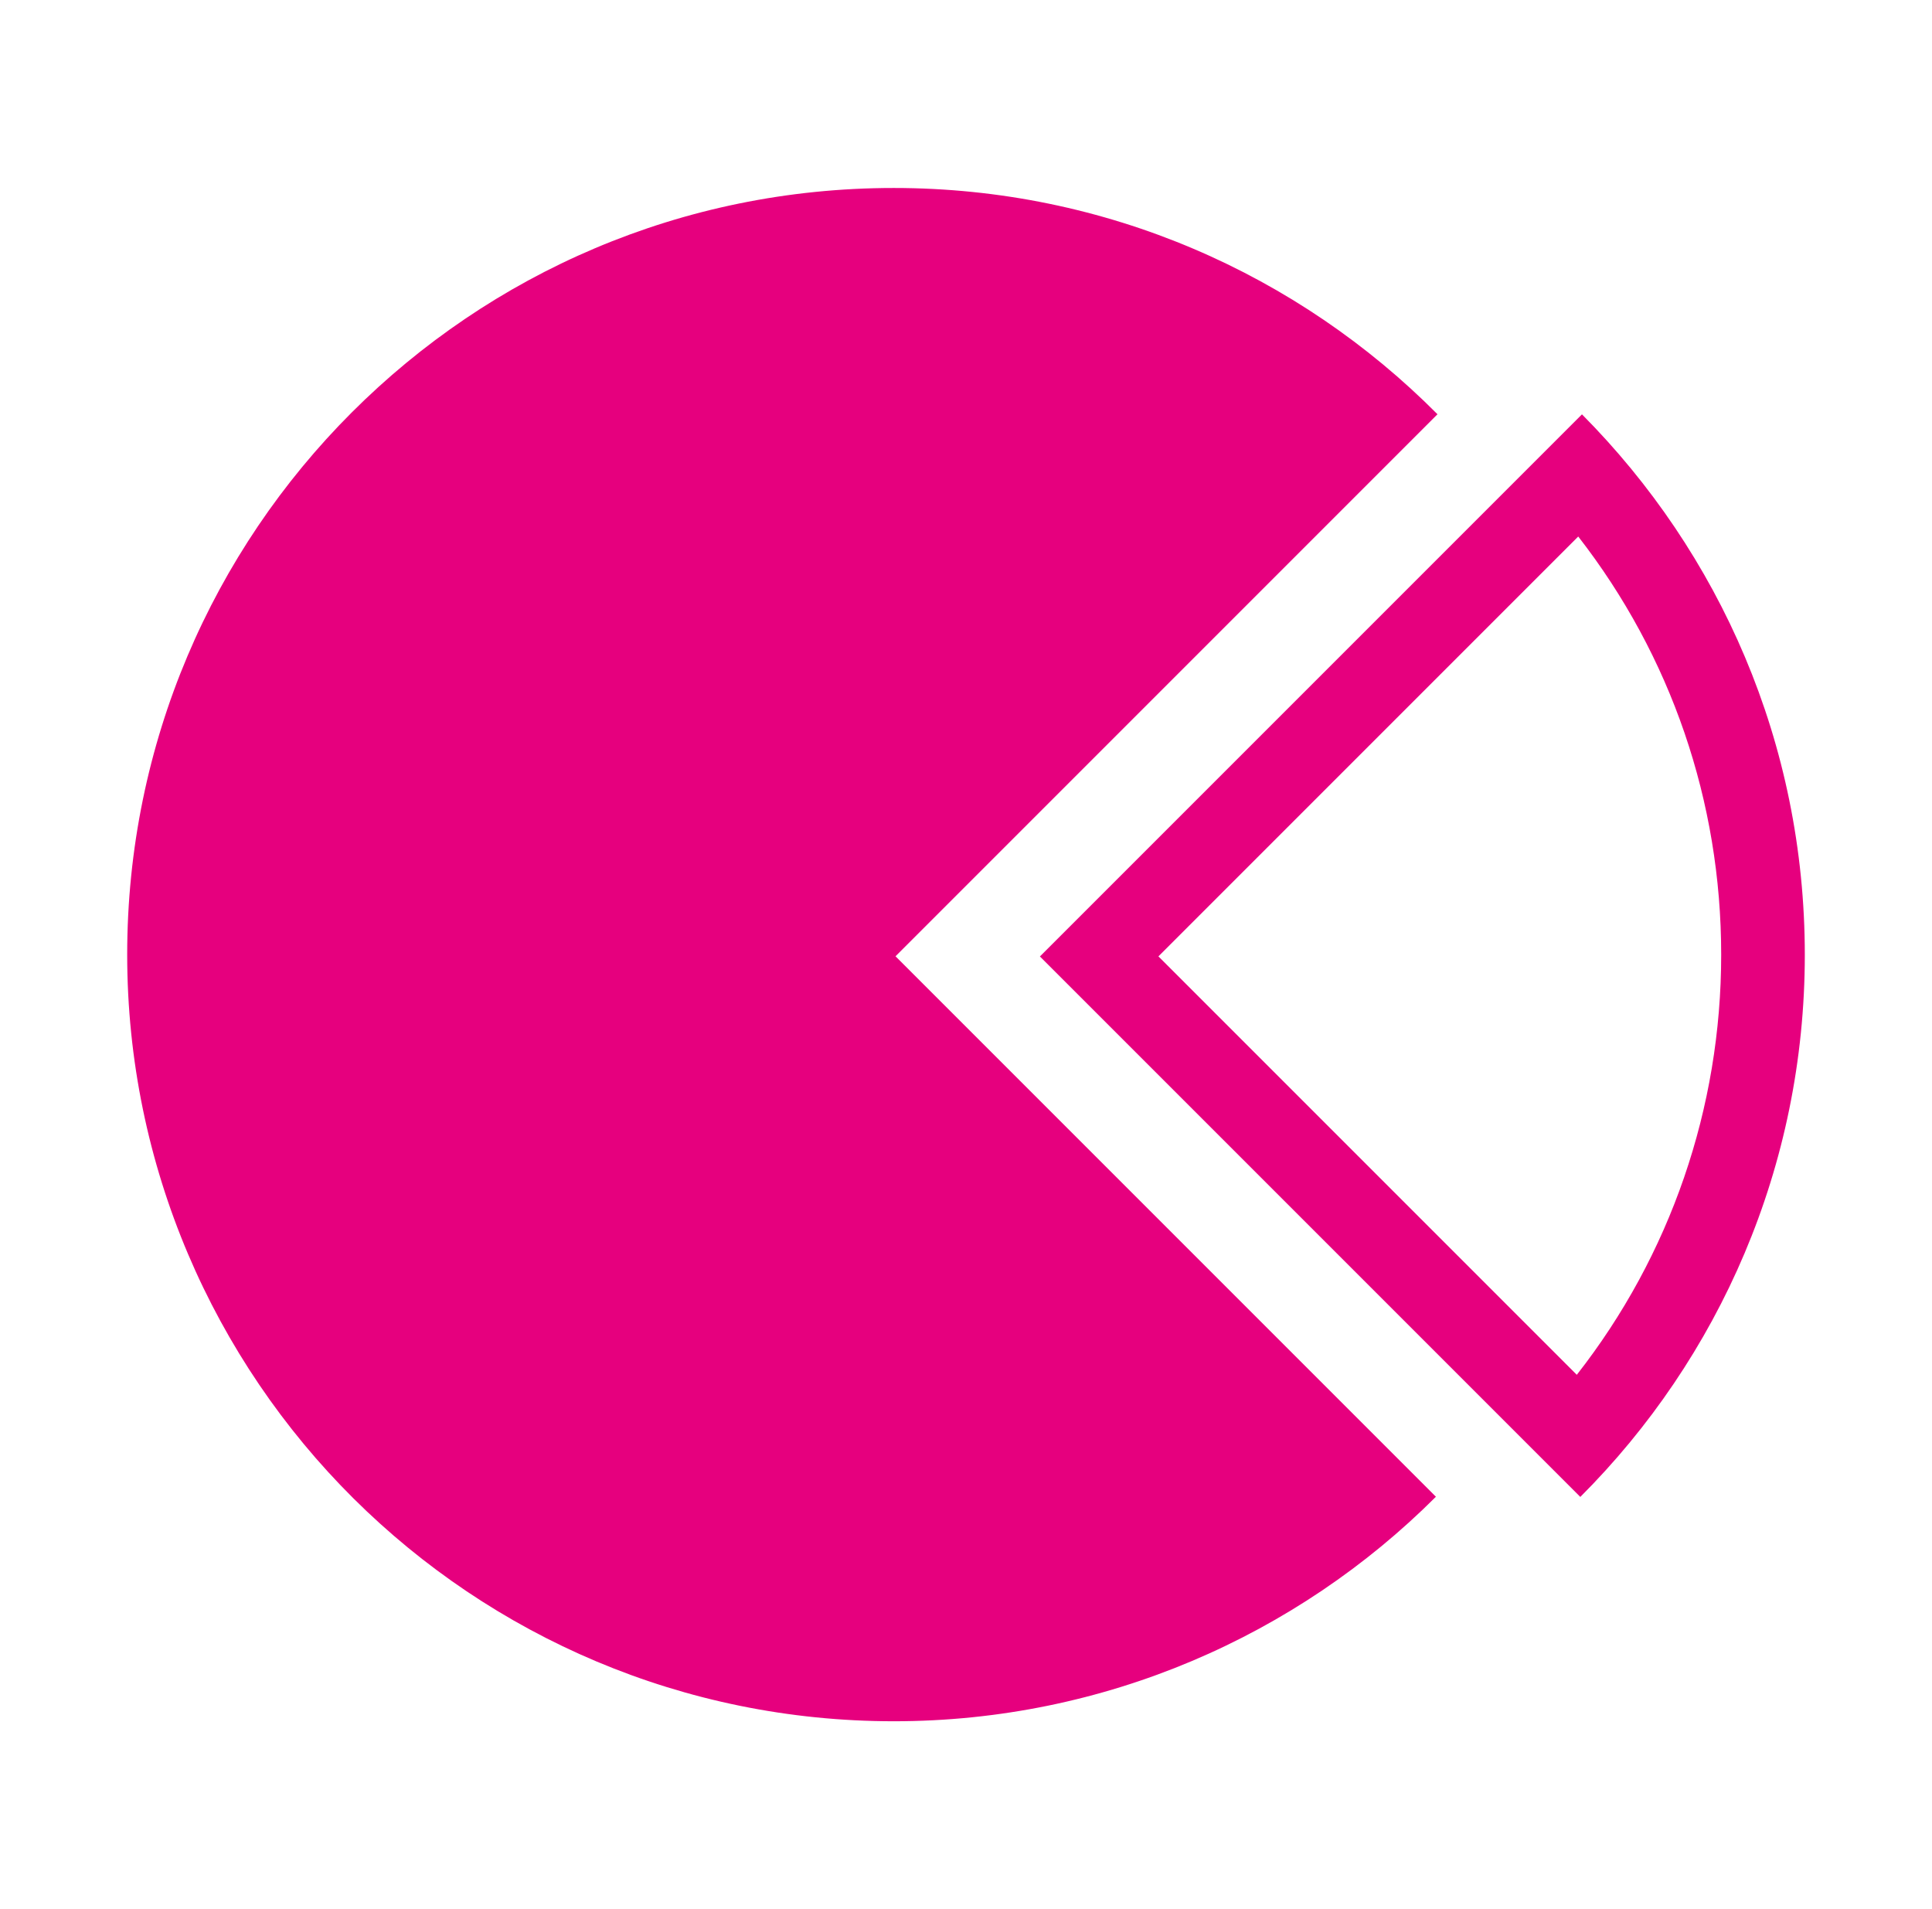
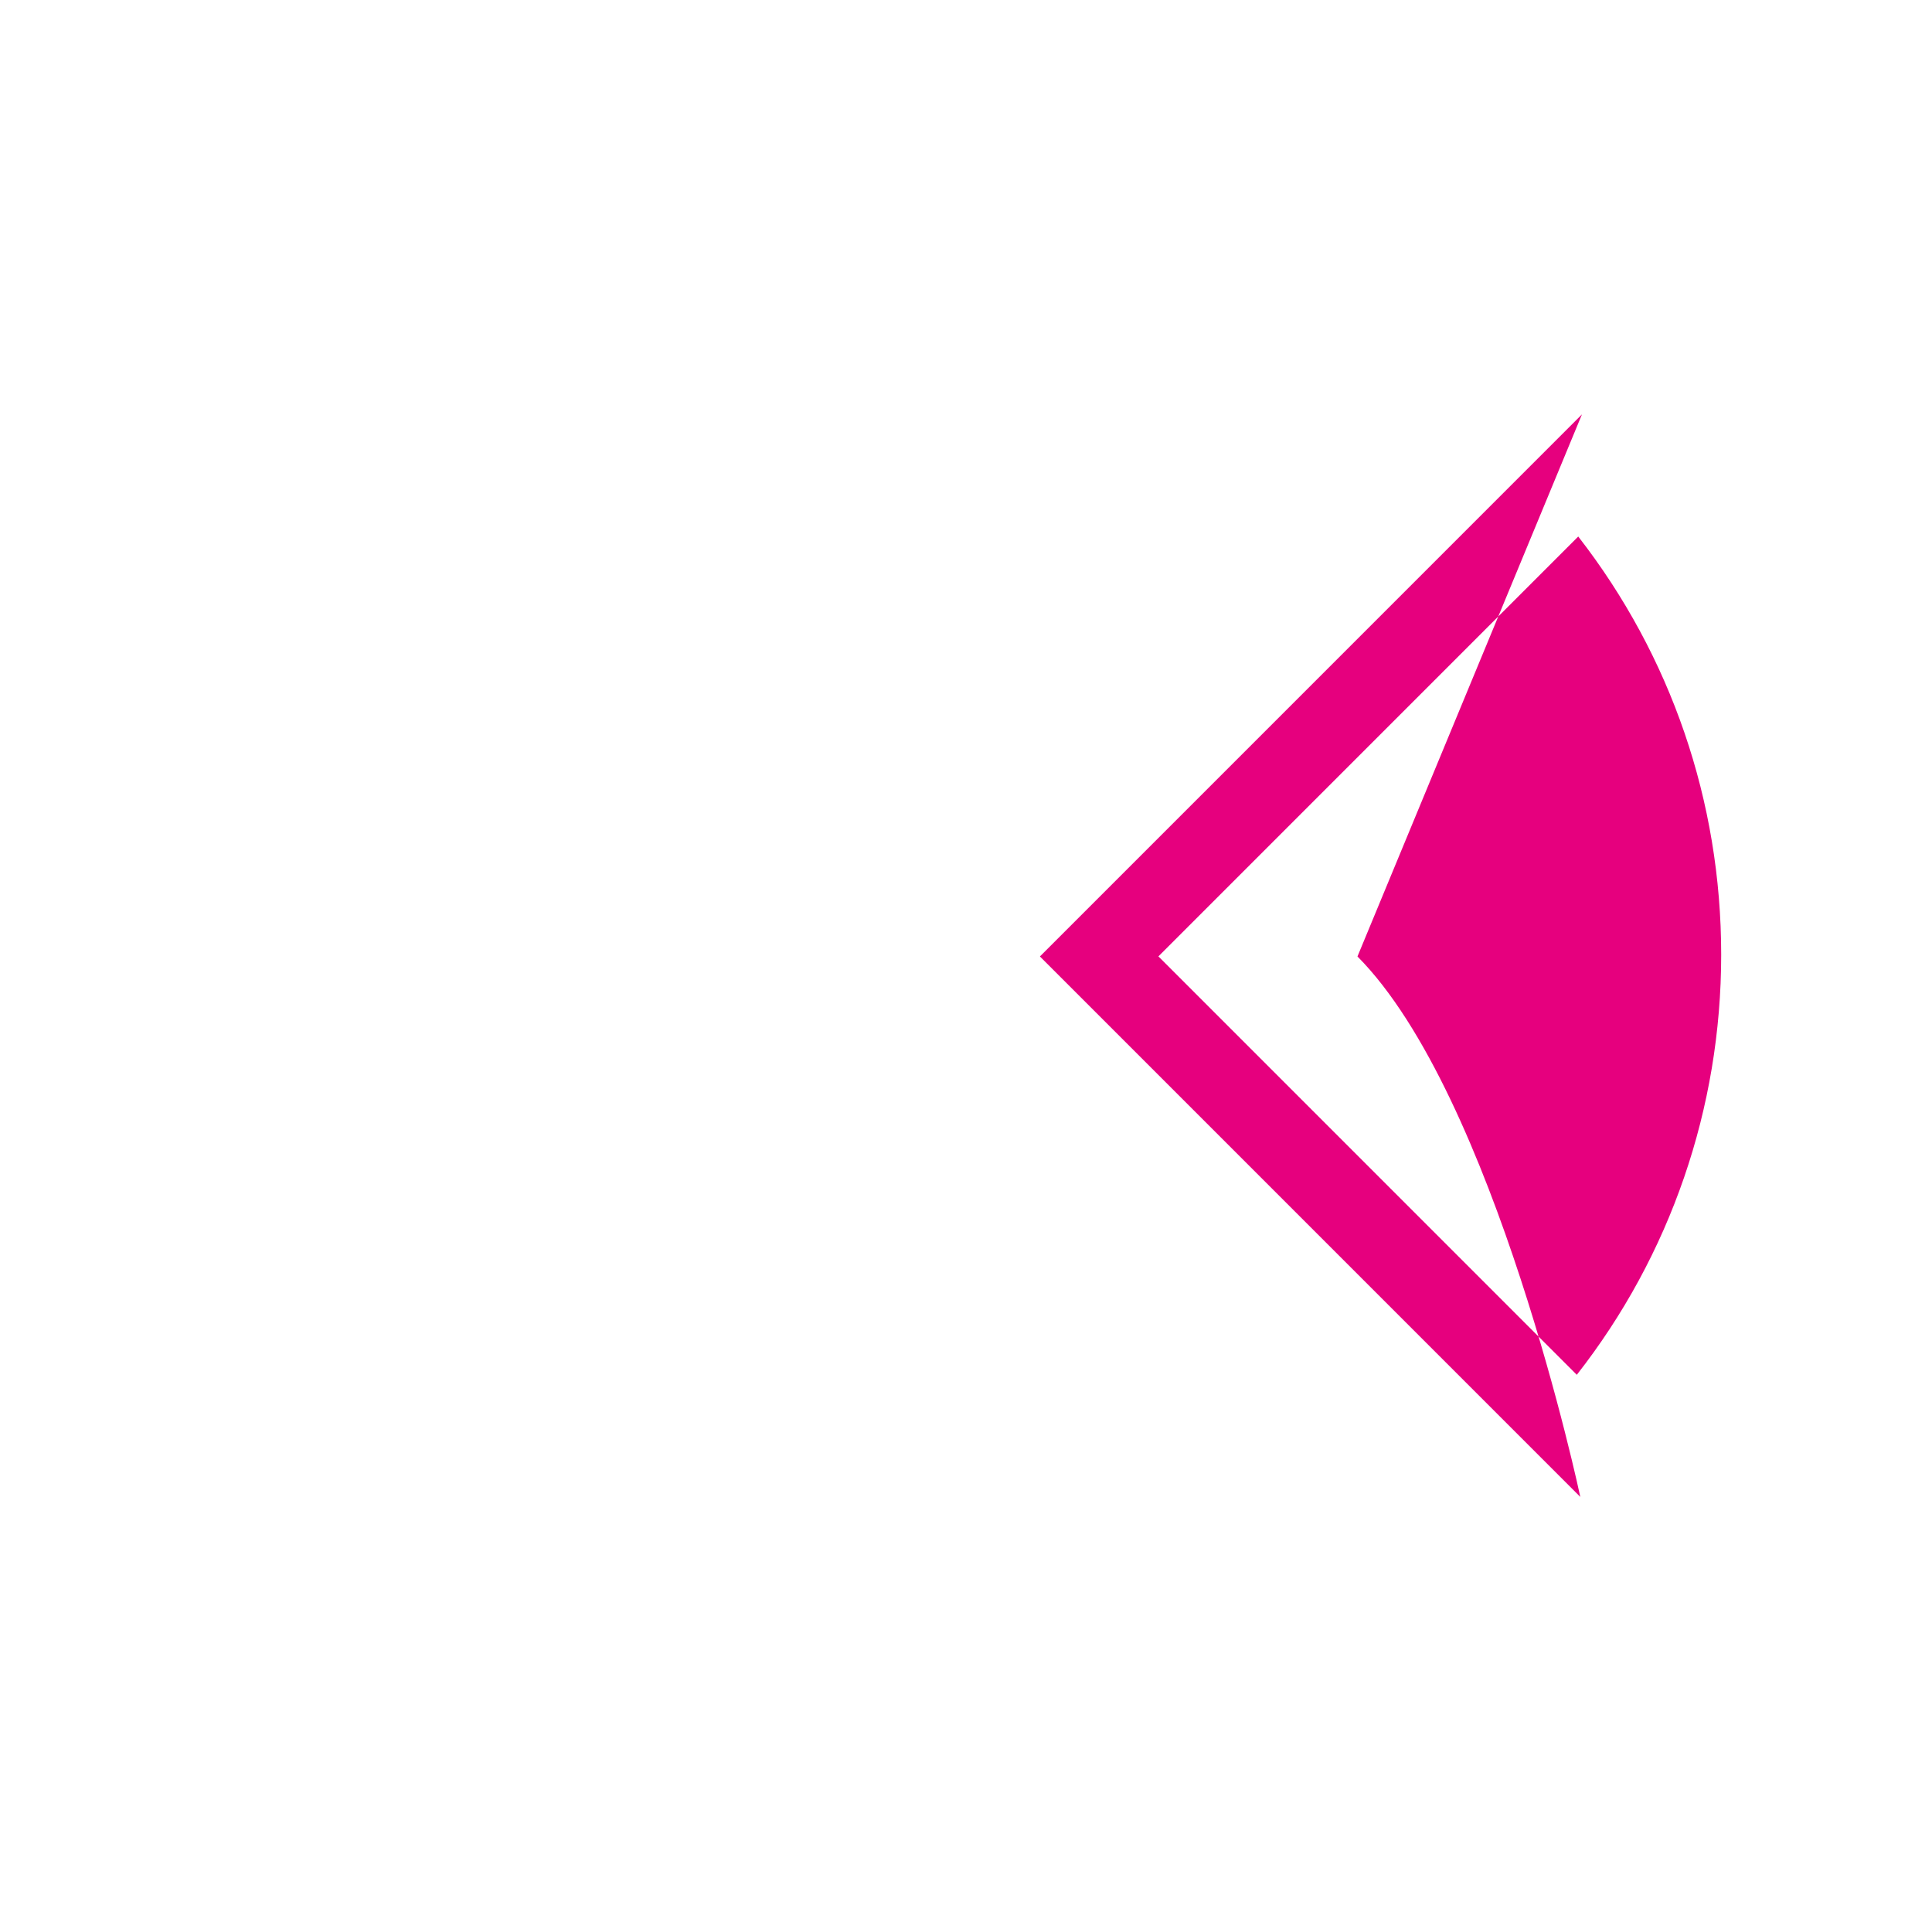
<svg xmlns="http://www.w3.org/2000/svg" data-bbox="13.75 20.32 181.36 165.74" viewBox="0 0 208.86 206.39" data-type="color">
  <g>
-     <path d="M155.4 44.78c-15.01-15.11-35.8-24.46-58.78-24.46s-43.61 9.28-58.6 24.27c-15 15-24.27 35.72-24.27 58.6s9.36 43.77 24.46 58.78c14.98 14.89 35.62 24.09 58.42 24.09s43.61-9.28 58.6-24.27l-58.42-58.42 58.6-58.6Z" fill="#e6007e" data-color="1" />
-     <path d="M170.62 58c10.02 12.88 15.45 28.63 15.45 45.2s-5.49 32.49-15.61 45.41l-45.23-45.23L170.61 58m.41-13.21-58.6 58.6 58.42 58.42c15-15 24.27-35.72 24.27-58.6s-9.2-43.43-24.09-58.42Z" fill="#e6007e" data-color="1" />
+     <path d="M170.62 58c10.02 12.88 15.45 28.63 15.45 45.2s-5.49 32.49-15.61 45.41l-45.23-45.23L170.61 58m.41-13.21-58.6 58.6 58.42 58.42s-9.2-43.43-24.09-58.42Z" fill="#e6007e" data-color="1" />
  </g>
</svg>